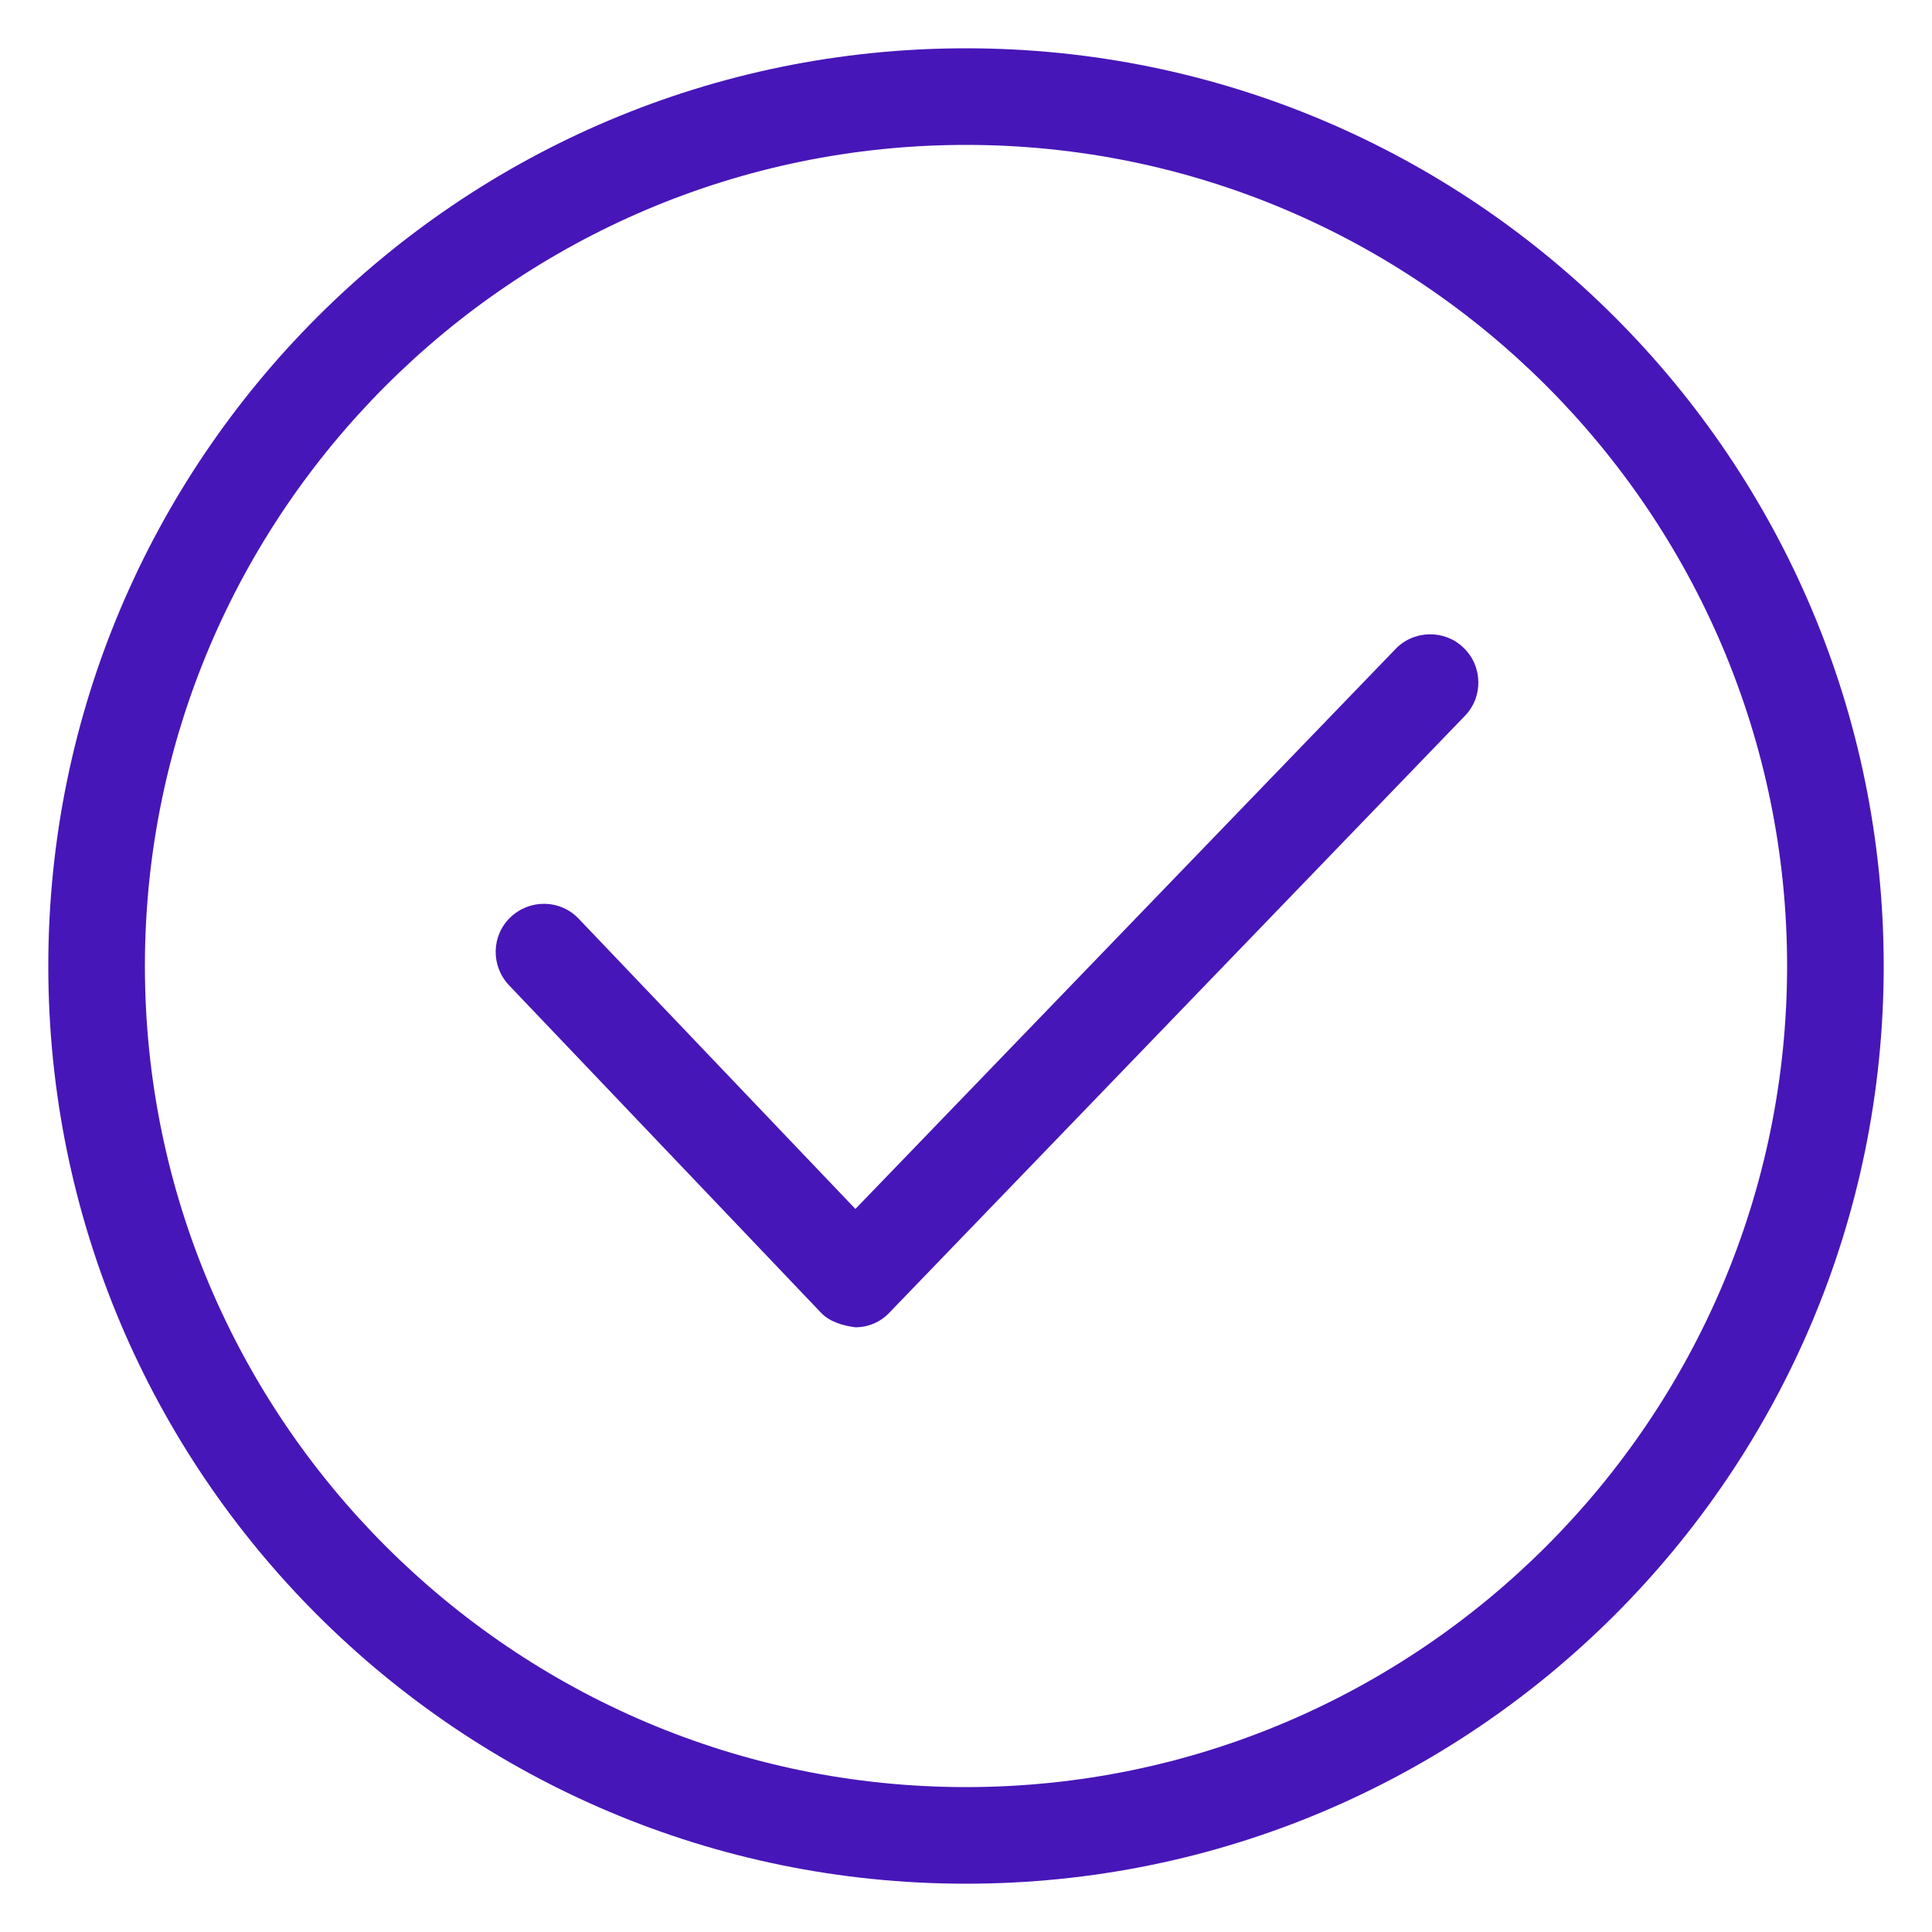
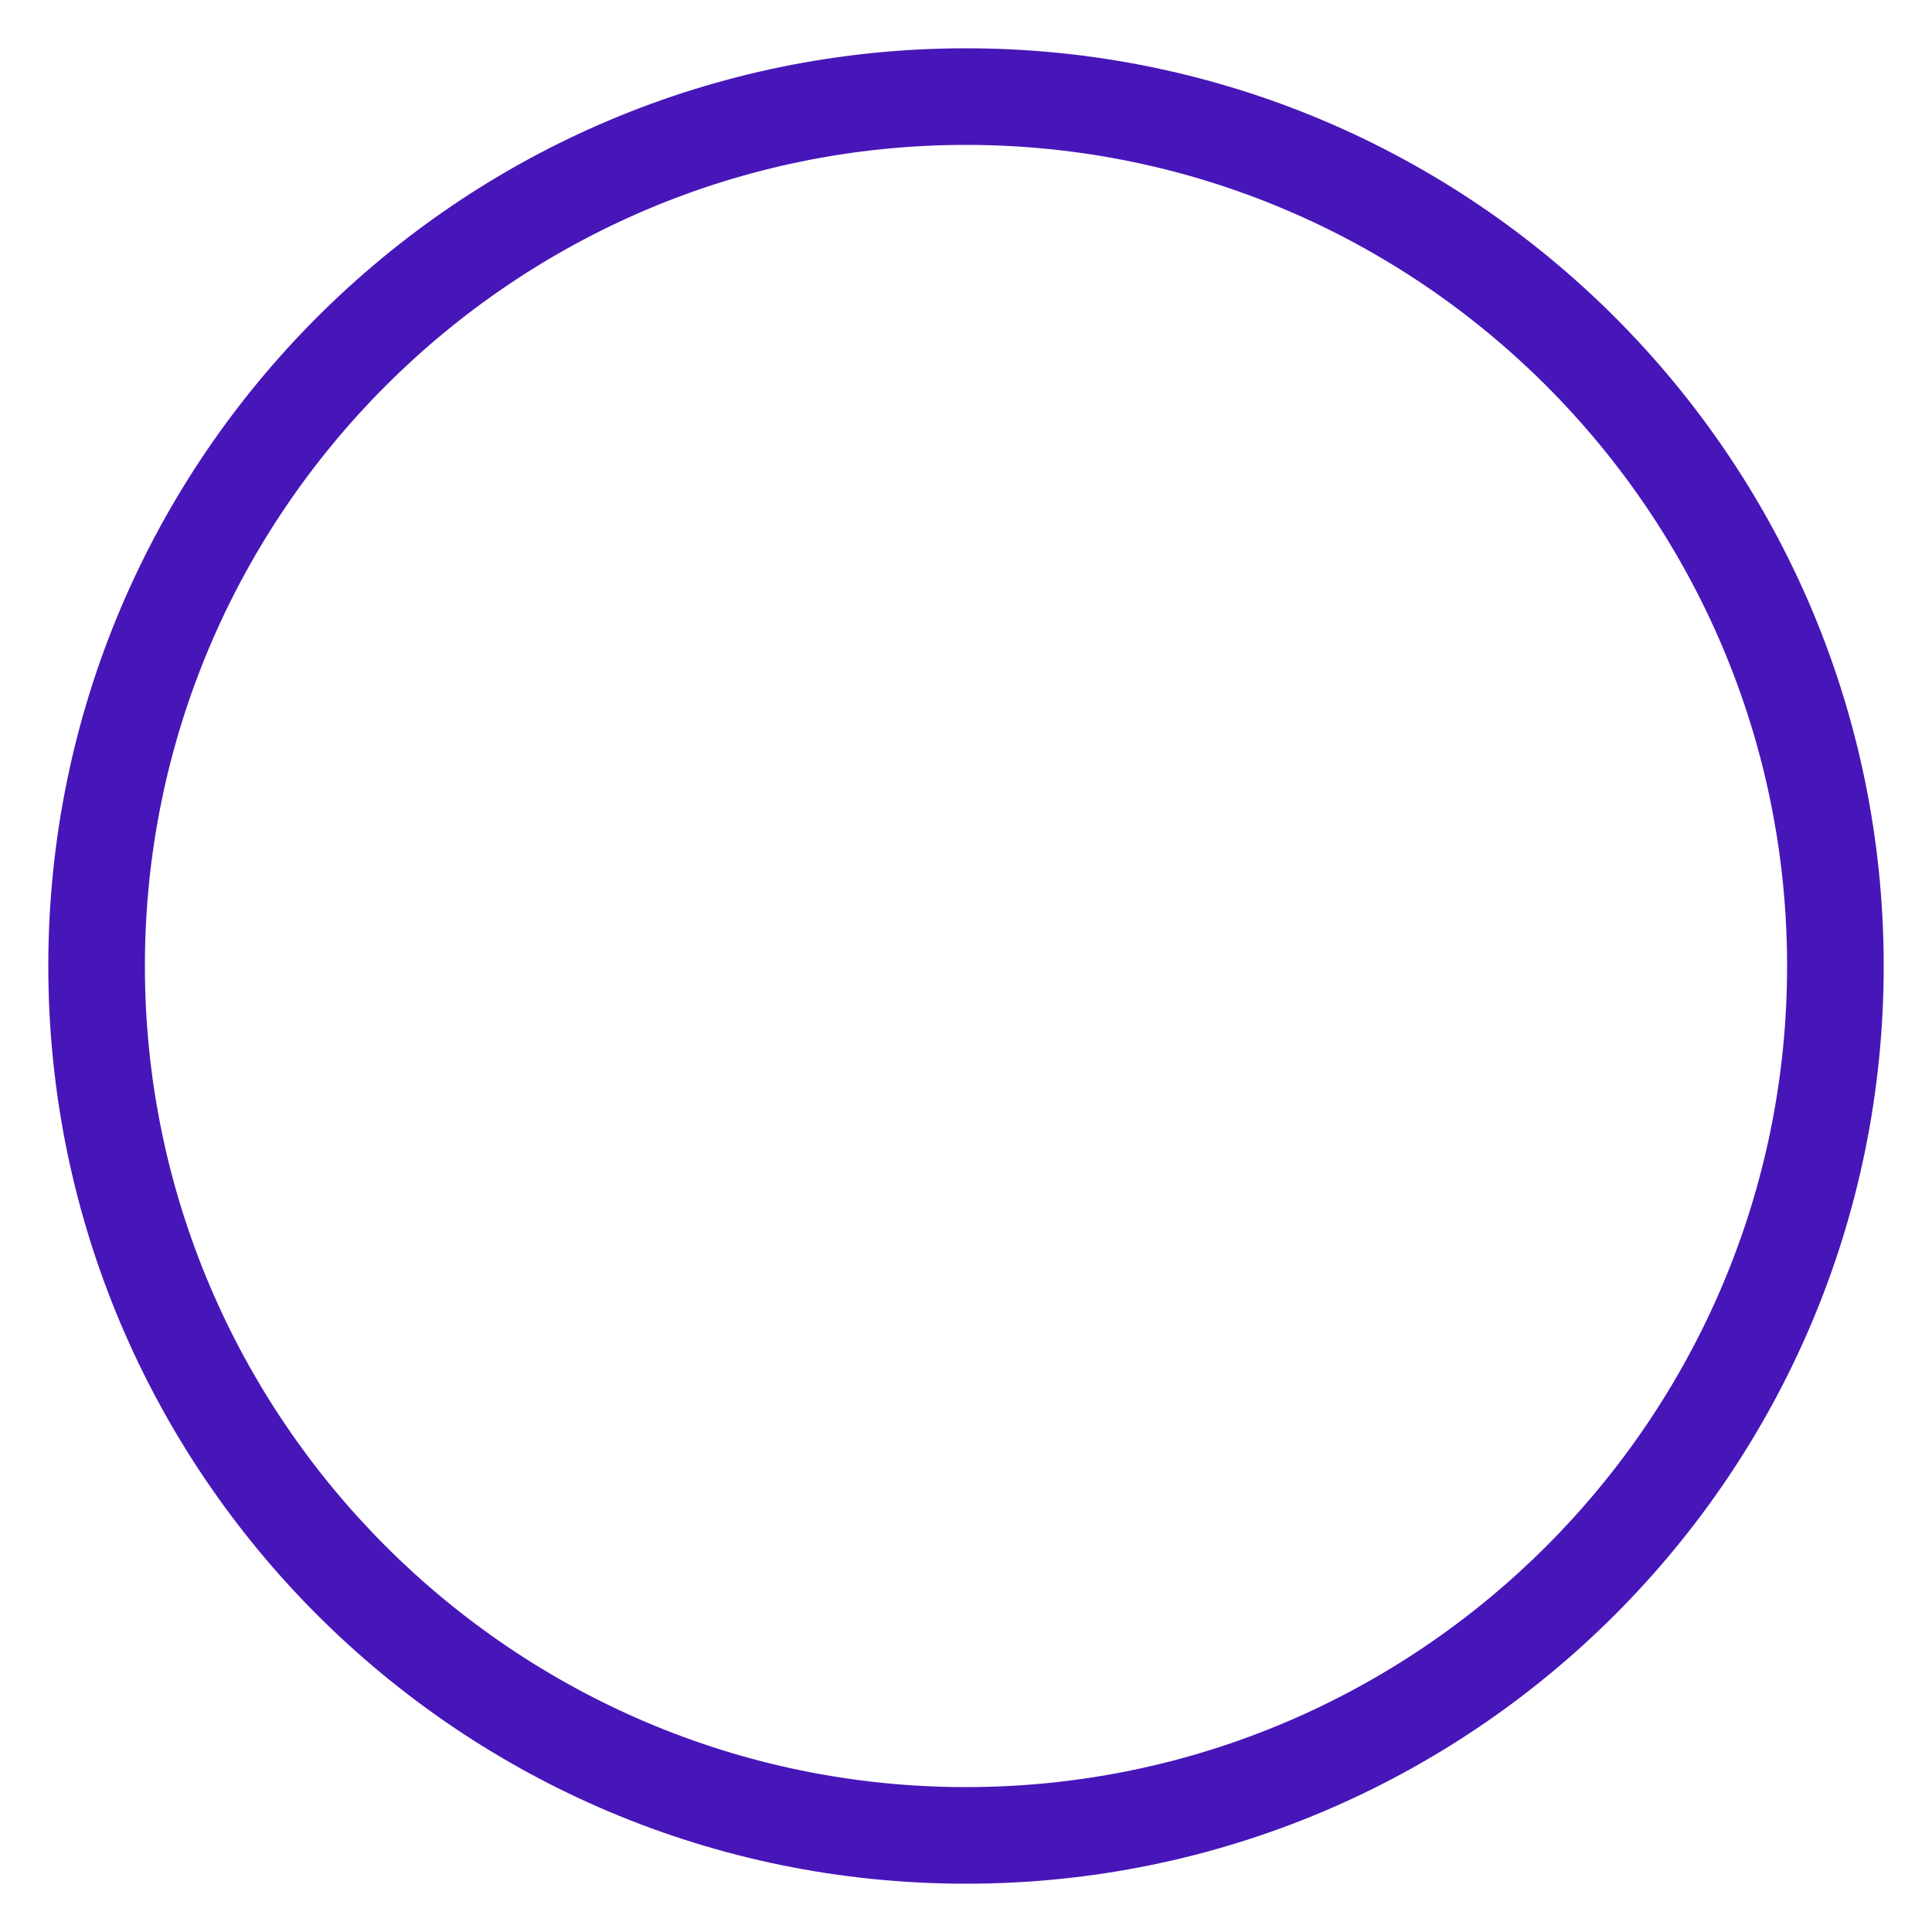
<svg xmlns="http://www.w3.org/2000/svg" width="72" height="72" viewBox="0 0 72 72" fill="none">
-   <path d="M36 5.4C52.866 5.4 66.6 19.134 66.6 36C66.6 52.866 52.866 66.6 36 66.6C19.134 66.6 5.4 52.866 5.4 36C5.4 19.134 19.134 5.4 36 5.4ZM36 1.8C17.118 1.8 1.8 17.118 1.8 36C1.8 54.882 17.118 70.2 36 70.2C54.882 70.2 70.2 54.882 70.2 36C70.2 17.118 54.882 1.8 36 1.8Z" fill="#4716B8" />
-   <path d="M31.878 49.464C31.446 49.41 30.906 49.266 30.582 48.906L18.972 36.72C18.288 36 18.306 34.866 19.026 34.182C19.746 33.498 20.88 33.516 21.564 34.236L31.878 45.054L52.002 24.192C52.686 23.472 53.838 23.454 54.54 24.138C55.26 24.822 55.278 25.974 54.594 26.676L33.174 48.888C32.832 49.266 32.364 49.464 31.878 49.464Z" fill="#4716B8" />
+   <path d="M36 5.4C52.866 5.4 66.6 19.134 66.6 36C66.6 52.866 52.866 66.6 36 66.6C19.134 66.6 5.4 52.866 5.4 36C5.4 19.134 19.134 5.4 36 5.4ZM36 1.8C17.118 1.8 1.8 17.118 1.8 36C1.8 54.882 17.118 70.2 36 70.2C54.882 70.2 70.2 54.882 70.2 36C70.2 17.118 54.882 1.8 36 1.8" fill="#4716B8" />
</svg>